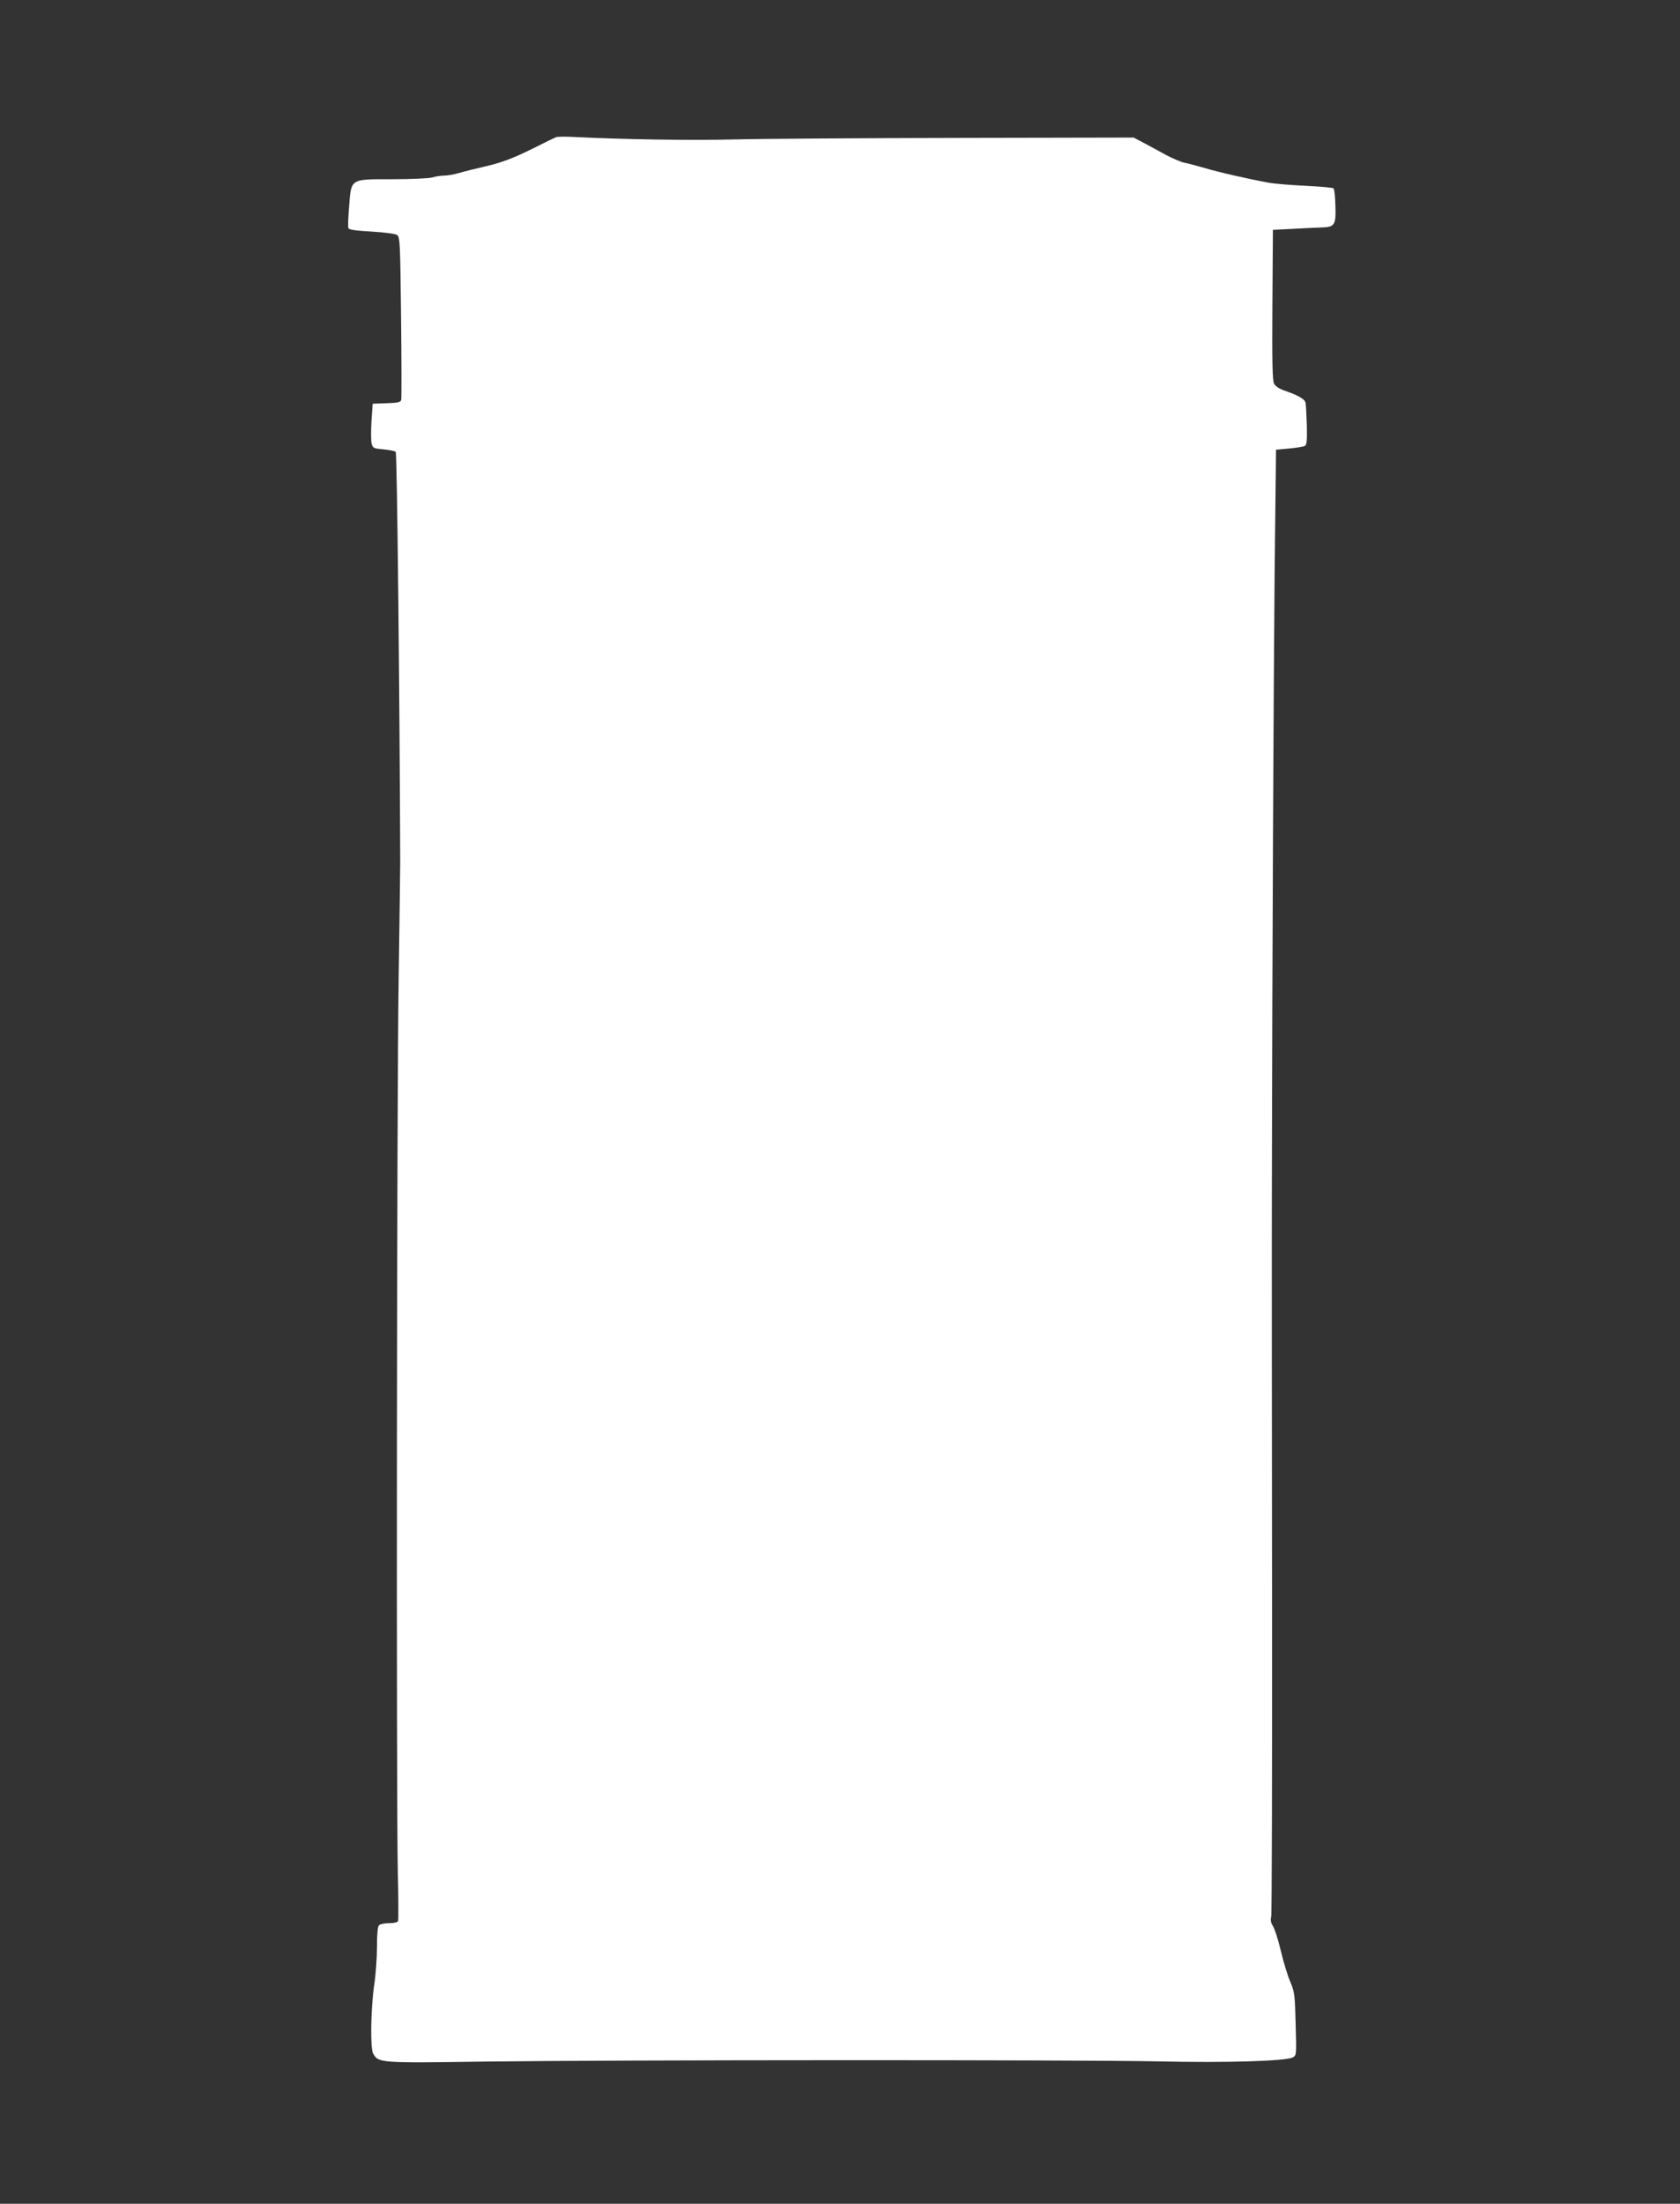
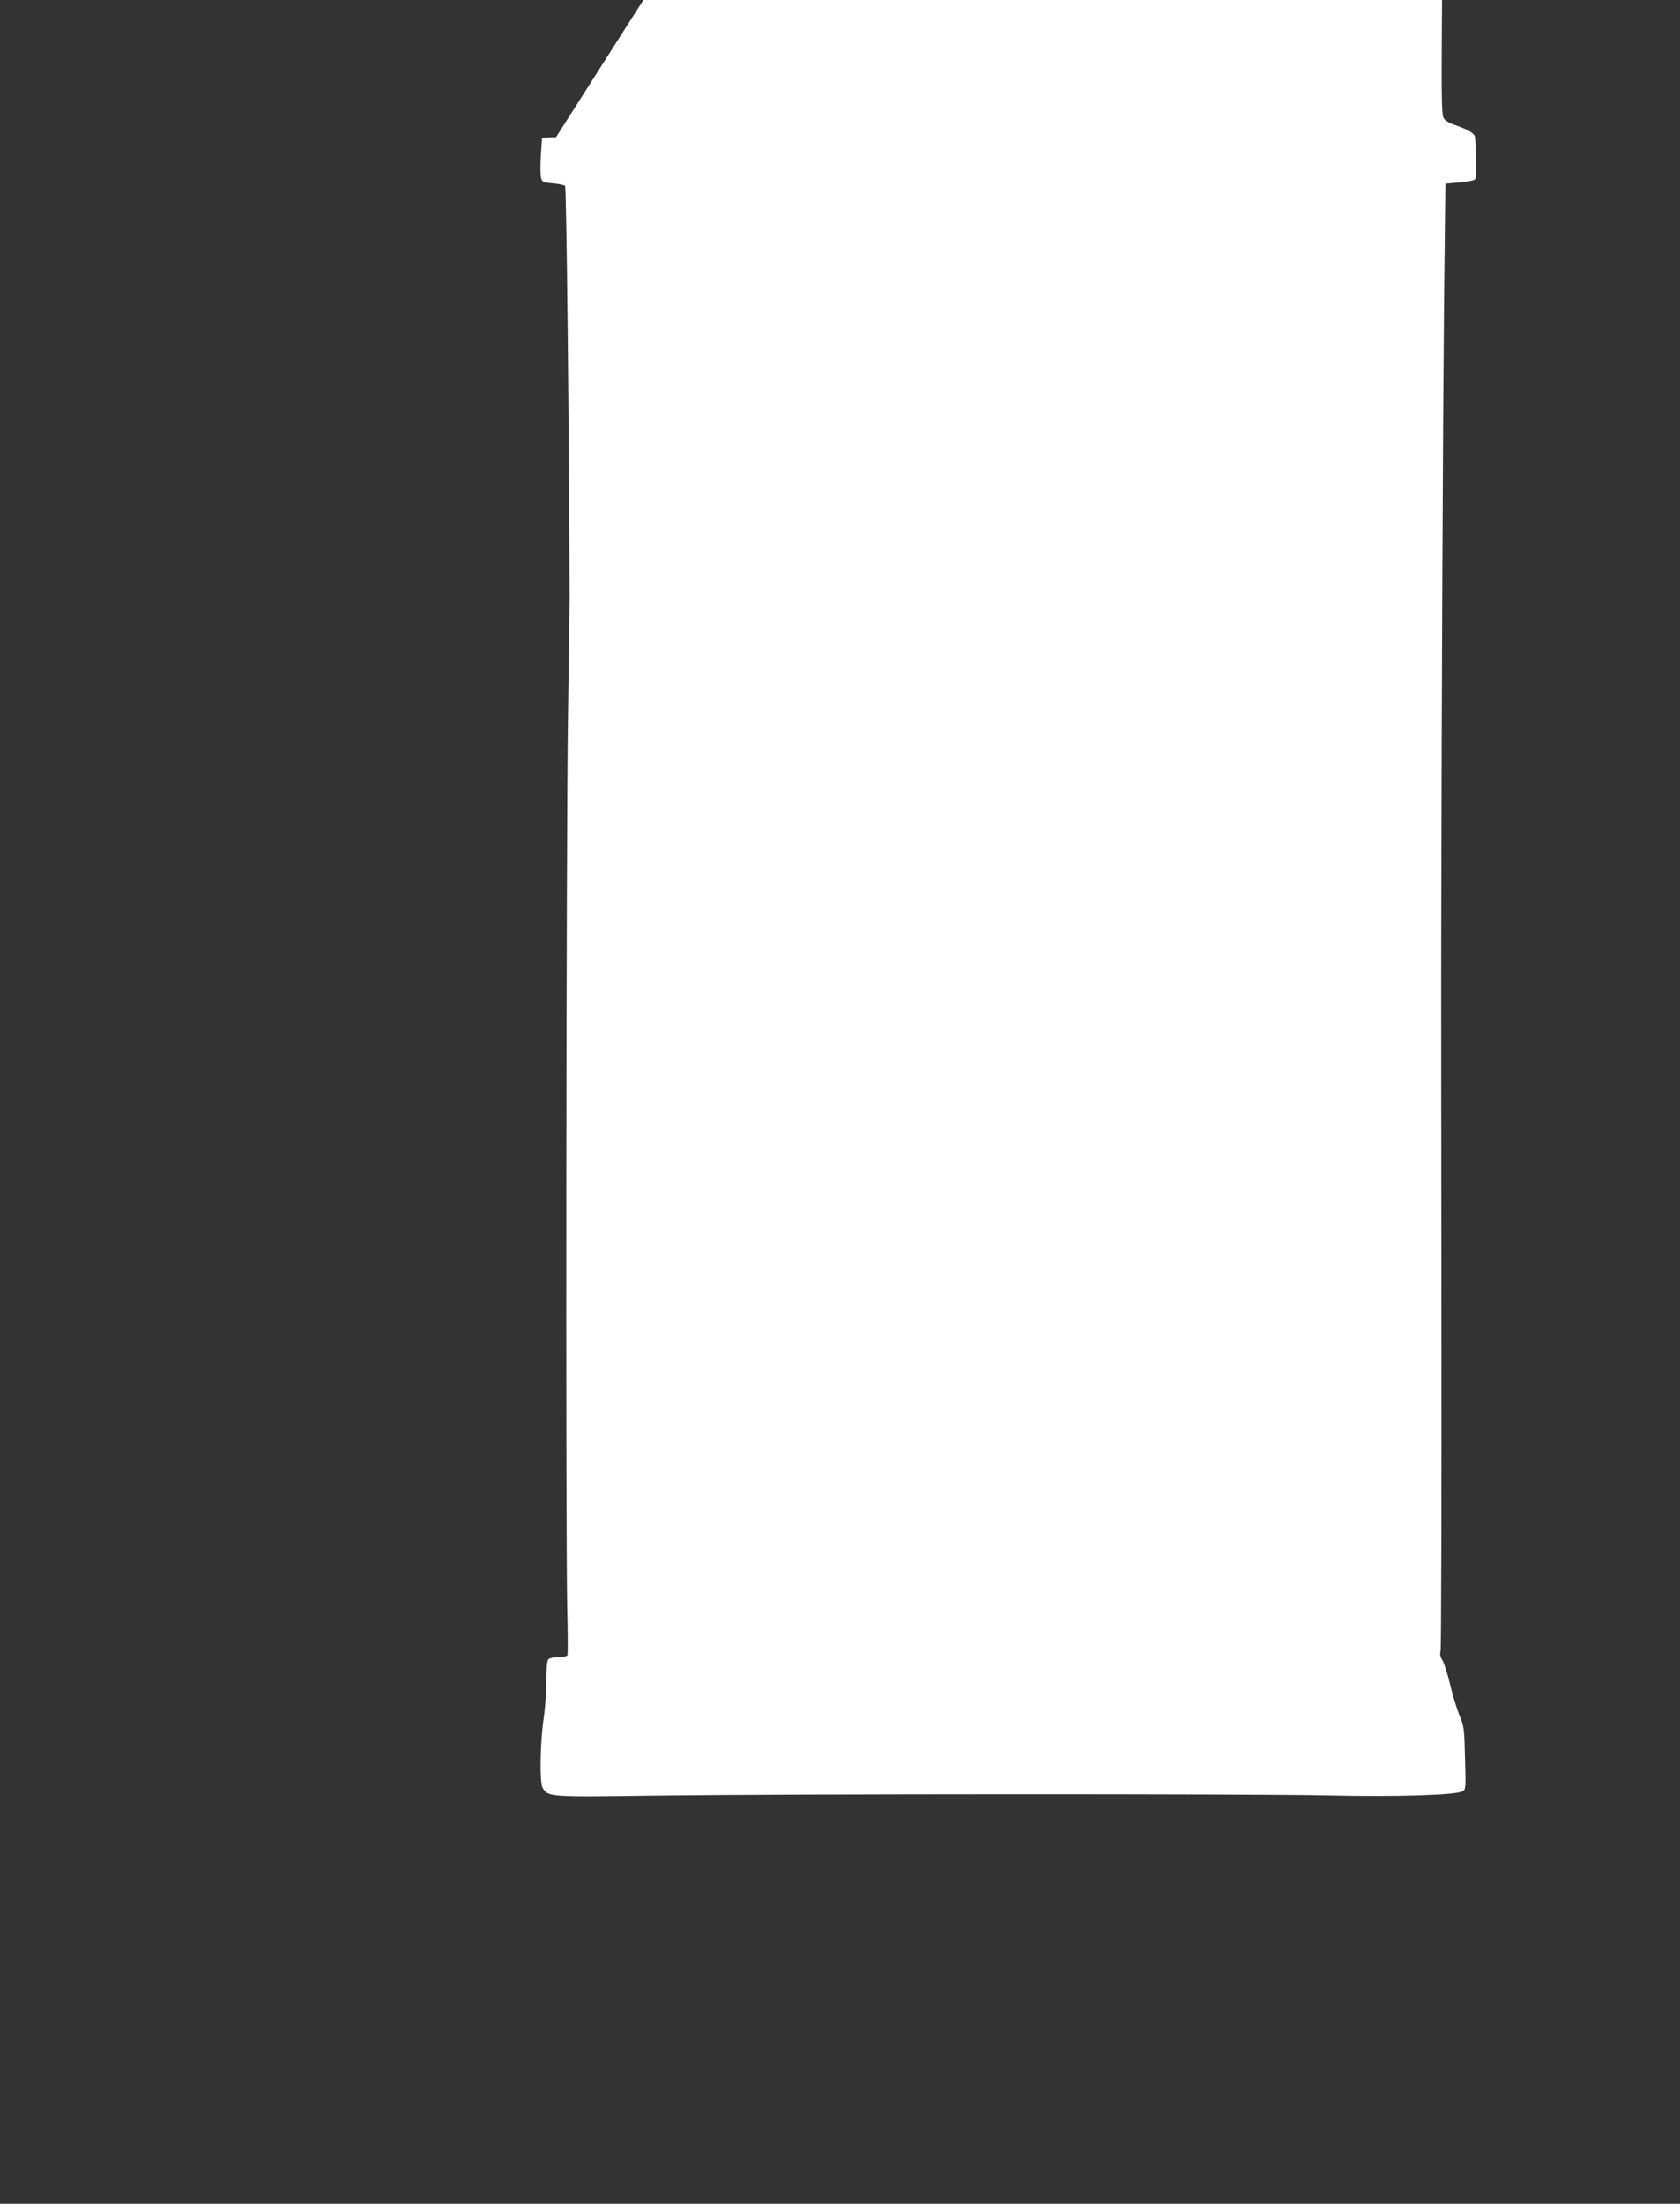
<svg xmlns="http://www.w3.org/2000/svg" version="1.0" width="976pt" height="1280pt" viewBox="0 0 976 1280" preserveAspectRatio="xMidYMid meet">
  <rect x="0" y="0" width="976" height="1280" fill="#333333" stroke="none" />
  <g transform="translate(0,1280) scale(0.1,-0.1)" fill="#ffffff" stroke="none">
-     <path d="M3230 12003 c-8 -3 -64 -30 -125 -61 -129 -64 -191 -87 -300 -112 -44 -10 -105 -25 -135 -34 -30 -9 -70 -16 -90 -16 -19 0 -51 -5 -70 -11 -19 -5 -122 -10 -231 -10 -247 0 -238 6 -251 -160 -5 -61 -7 -117 -4 -124 3 -9 42 -15 135 -20 80 -5 138 -13 148 -20 17 -12 18 -49 23 -477 3 -255 3 -471 1 -480 -3 -14 -17 -18 -85 -20 l-81 -3 -7 -102 c-3 -56 -3 -115 1 -130 7 -26 12 -28 69 -33 33 -3 65 -9 71 -15 8 -8 23 -1438 26 -2380 0 -38 -4 -344 -9 -680 -11 -689 -14 -4763 -5 -5185 4 -151 4 -280 2 -287 -3 -8 -23 -13 -52 -13 -26 0 -52 -5 -59 -12 -8 -8 -12 -51 -12 -126 0 -63 -7 -162 -16 -220 -20 -139 -24 -369 -6 -400 31 -54 37 -55 651 -46 753 10 3450 11 3916 1 391 -9 735 2 775 23 22 12 22 13 17 193 -4 169 -6 187 -31 246 -15 34 -40 116 -55 180 -15 64 -36 129 -46 144 -12 19 -15 35 -10 54 4 16 6 863 5 1883 -1 1020 -2 2082 -1 2360 2 1320 10 2923 16 3567 l8 711 77 7 c42 4 83 11 91 15 11 7 13 34 11 122 -2 62 -5 121 -8 131 -6 20 -45 42 -118 67 -33 11 -56 26 -64 41 -10 19 -12 123 -10 459 l3 435 120 6 c66 4 141 7 167 8 72 2 80 16 76 127 -1 51 -6 96 -11 100 -4 4 -78 11 -165 15 -86 4 -182 12 -212 18 -120 22 -292 61 -371 85 -46 13 -100 28 -119 31 -19 4 -69 25 -110 47 -41 23 -99 54 -129 70 l-55 29 -1020 -2 c-562 -1 -1149 -5 -1306 -9 -255 -6 -633 0 -915 14 -55 3 -107 3 -115 -1z" />
+     <path d="M3230 12003 l-81 -3 -7 -102 c-3 -56 -3 -115 1 -130 7 -26 12 -28 69 -33 33 -3 65 -9 71 -15 8 -8 23 -1438 26 -2380 0 -38 -4 -344 -9 -680 -11 -689 -14 -4763 -5 -5185 4 -151 4 -280 2 -287 -3 -8 -23 -13 -52 -13 -26 0 -52 -5 -59 -12 -8 -8 -12 -51 -12 -126 0 -63 -7 -162 -16 -220 -20 -139 -24 -369 -6 -400 31 -54 37 -55 651 -46 753 10 3450 11 3916 1 391 -9 735 2 775 23 22 12 22 13 17 193 -4 169 -6 187 -31 246 -15 34 -40 116 -55 180 -15 64 -36 129 -46 144 -12 19 -15 35 -10 54 4 16 6 863 5 1883 -1 1020 -2 2082 -1 2360 2 1320 10 2923 16 3567 l8 711 77 7 c42 4 83 11 91 15 11 7 13 34 11 122 -2 62 -5 121 -8 131 -6 20 -45 42 -118 67 -33 11 -56 26 -64 41 -10 19 -12 123 -10 459 l3 435 120 6 c66 4 141 7 167 8 72 2 80 16 76 127 -1 51 -6 96 -11 100 -4 4 -78 11 -165 15 -86 4 -182 12 -212 18 -120 22 -292 61 -371 85 -46 13 -100 28 -119 31 -19 4 -69 25 -110 47 -41 23 -99 54 -129 70 l-55 29 -1020 -2 c-562 -1 -1149 -5 -1306 -9 -255 -6 -633 0 -915 14 -55 3 -107 3 -115 -1z" />
  </g>
</svg>